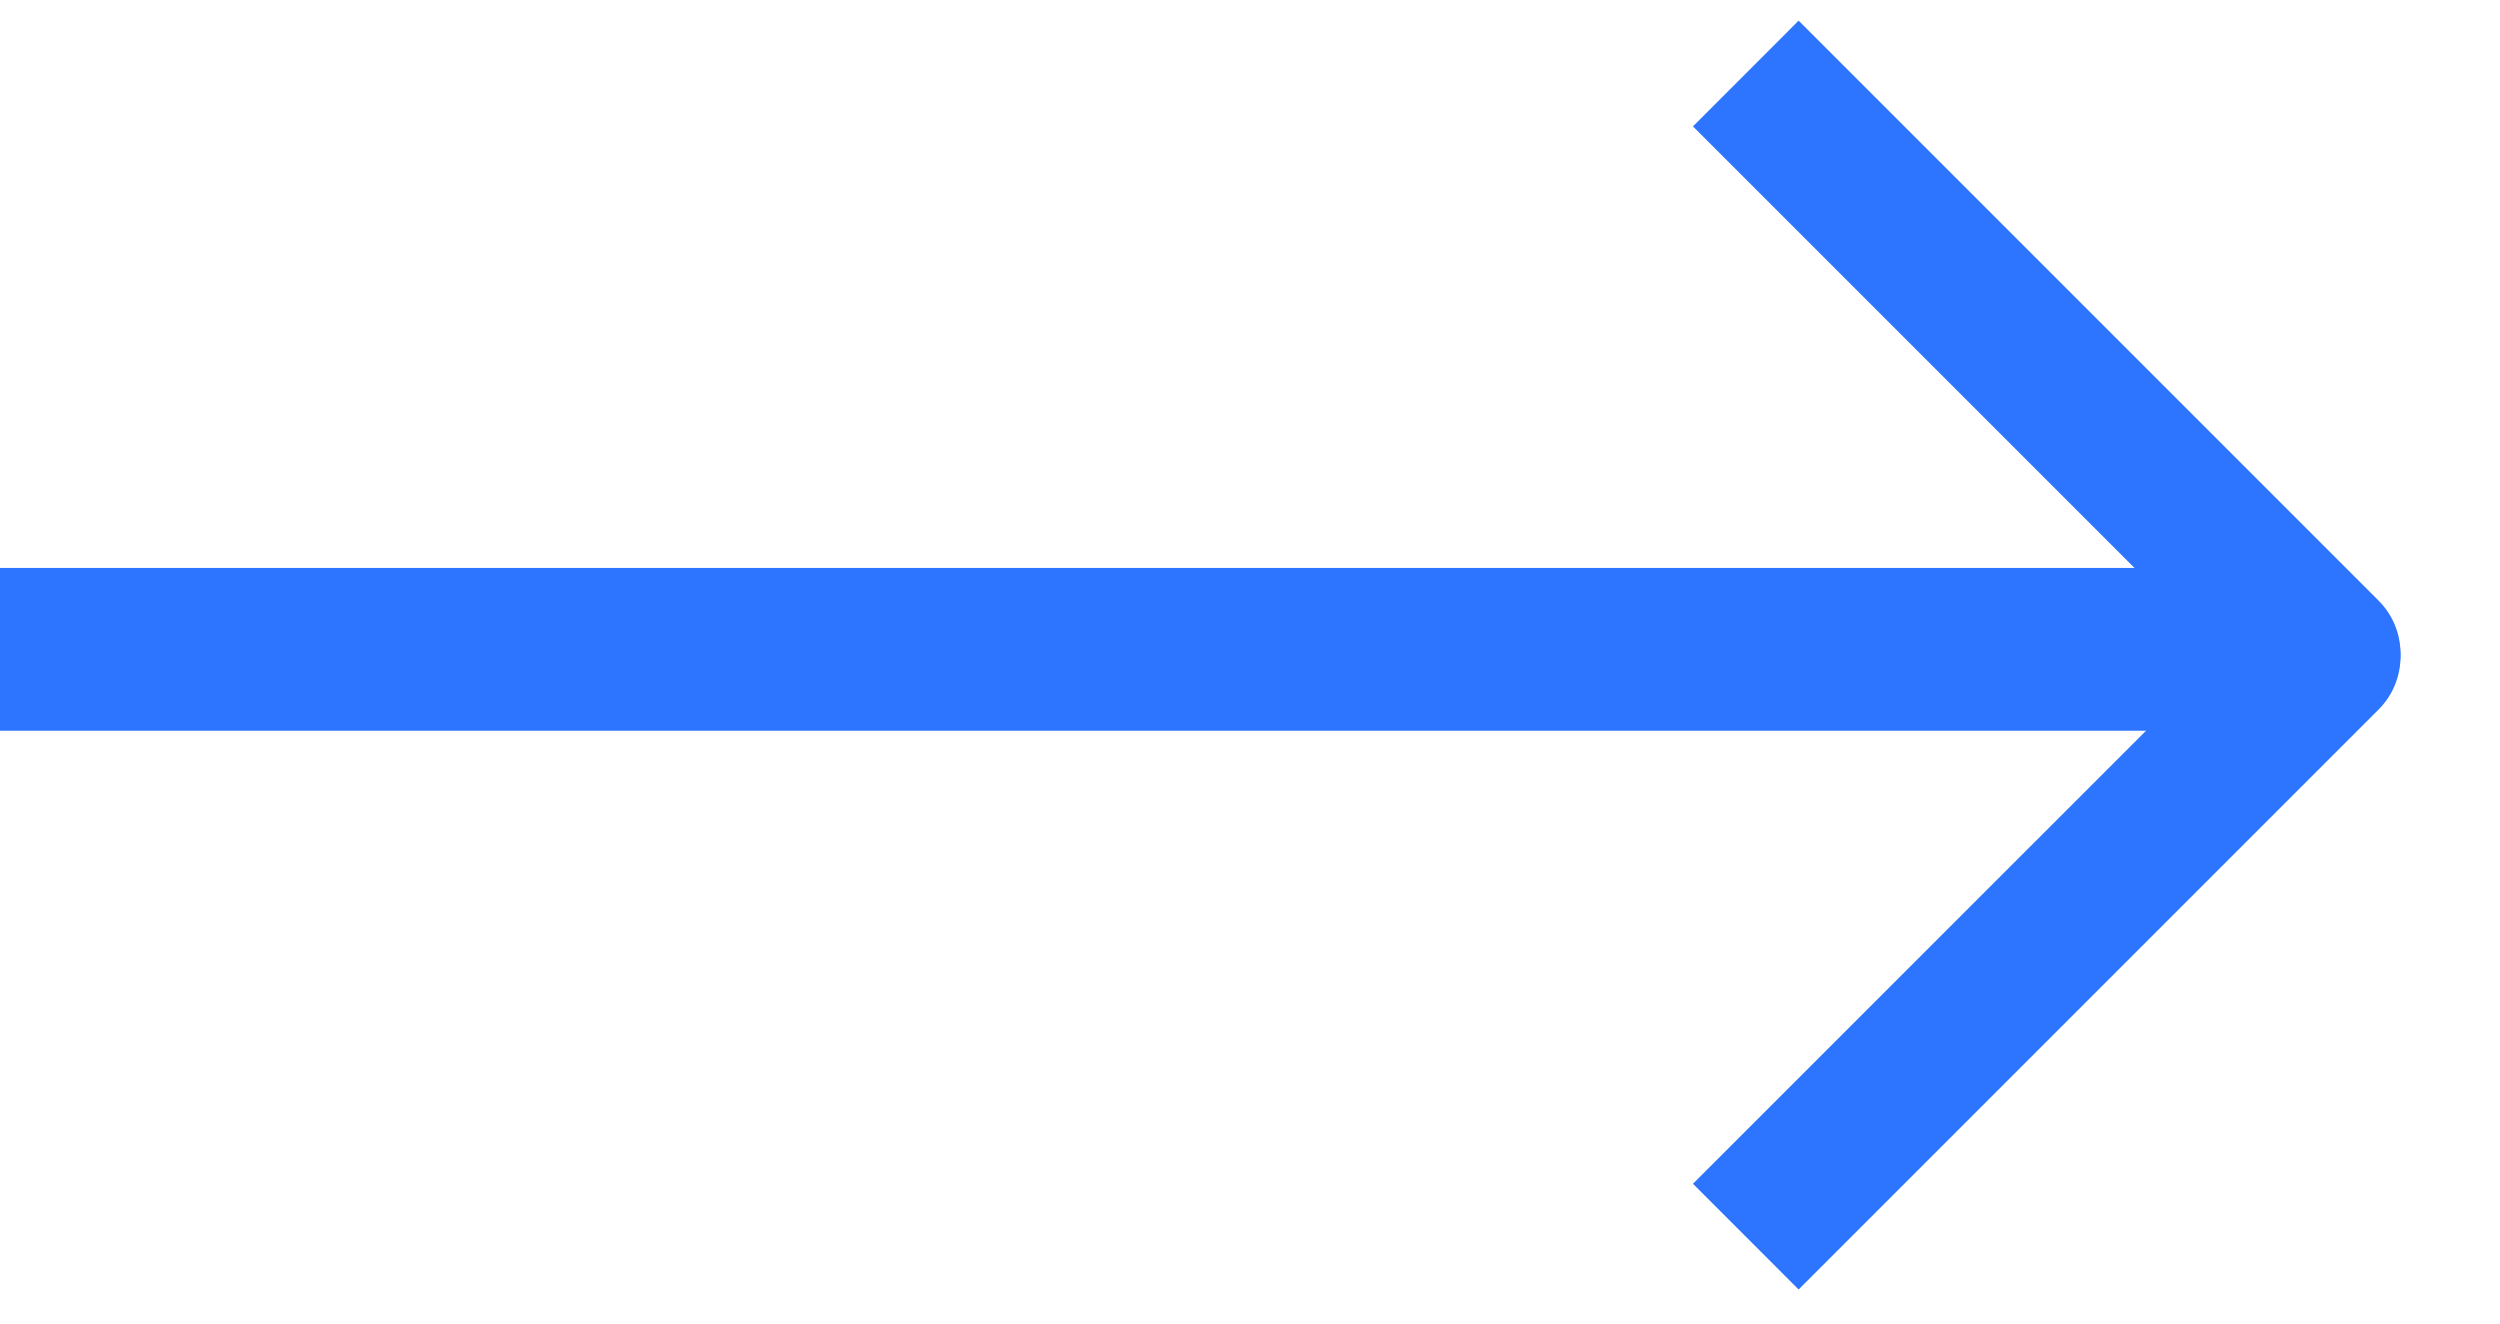
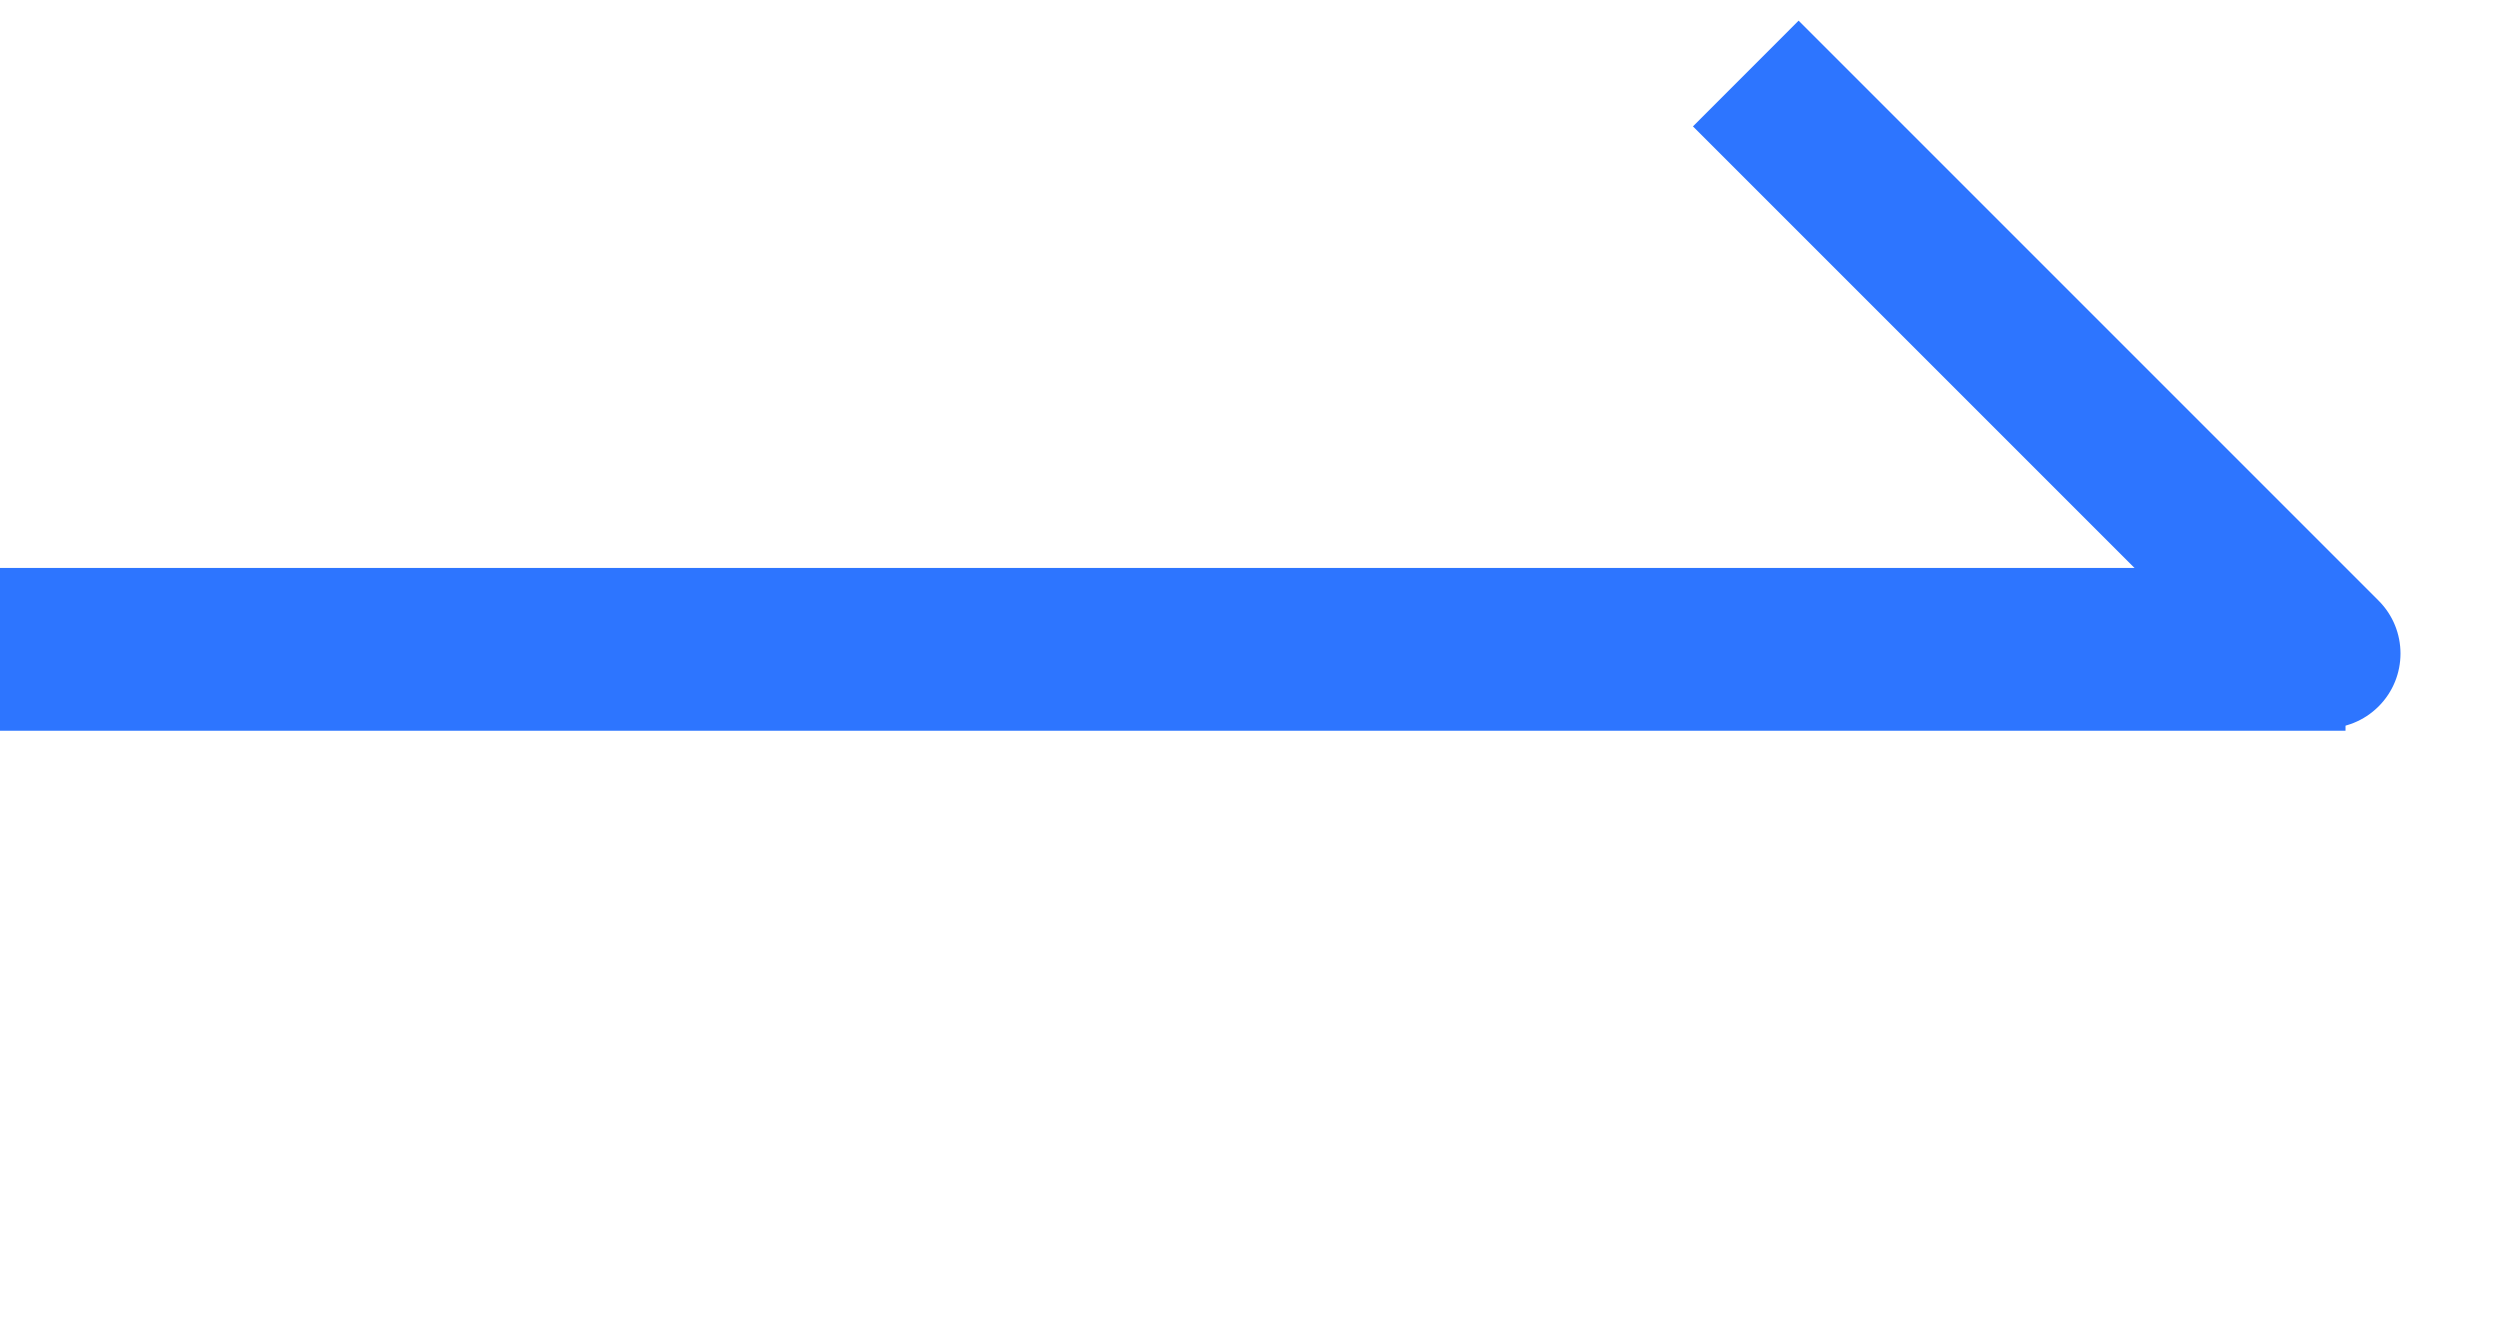
<svg xmlns="http://www.w3.org/2000/svg" width="34" height="18" viewBox="0 0 34 18" fill="none">
  <path d="M30.912 9.607C31.308 10.004 31.952 10.004 32.349 9.607C32.746 9.21 32.746 8.566 32.349 8.169L30.912 9.607ZM23.024 1.719L30.912 9.607L32.349 8.169L24.461 0.281L23.024 1.719Z" fill="#2D75FF" />
-   <path d="M32.349 9.649C32.746 9.252 32.746 8.608 32.349 8.212C31.952 7.815 31.308 7.815 30.912 8.212L32.349 9.649ZM24.461 17.537L32.349 9.649L30.912 8.212L23.024 16.099L24.461 17.537Z" fill="#2D75FF" />
  <line x1="31.899" y1="8.831" x2="0" y2="8.831" stroke="#2D75FF" stroke-width="2.214" />
</svg>